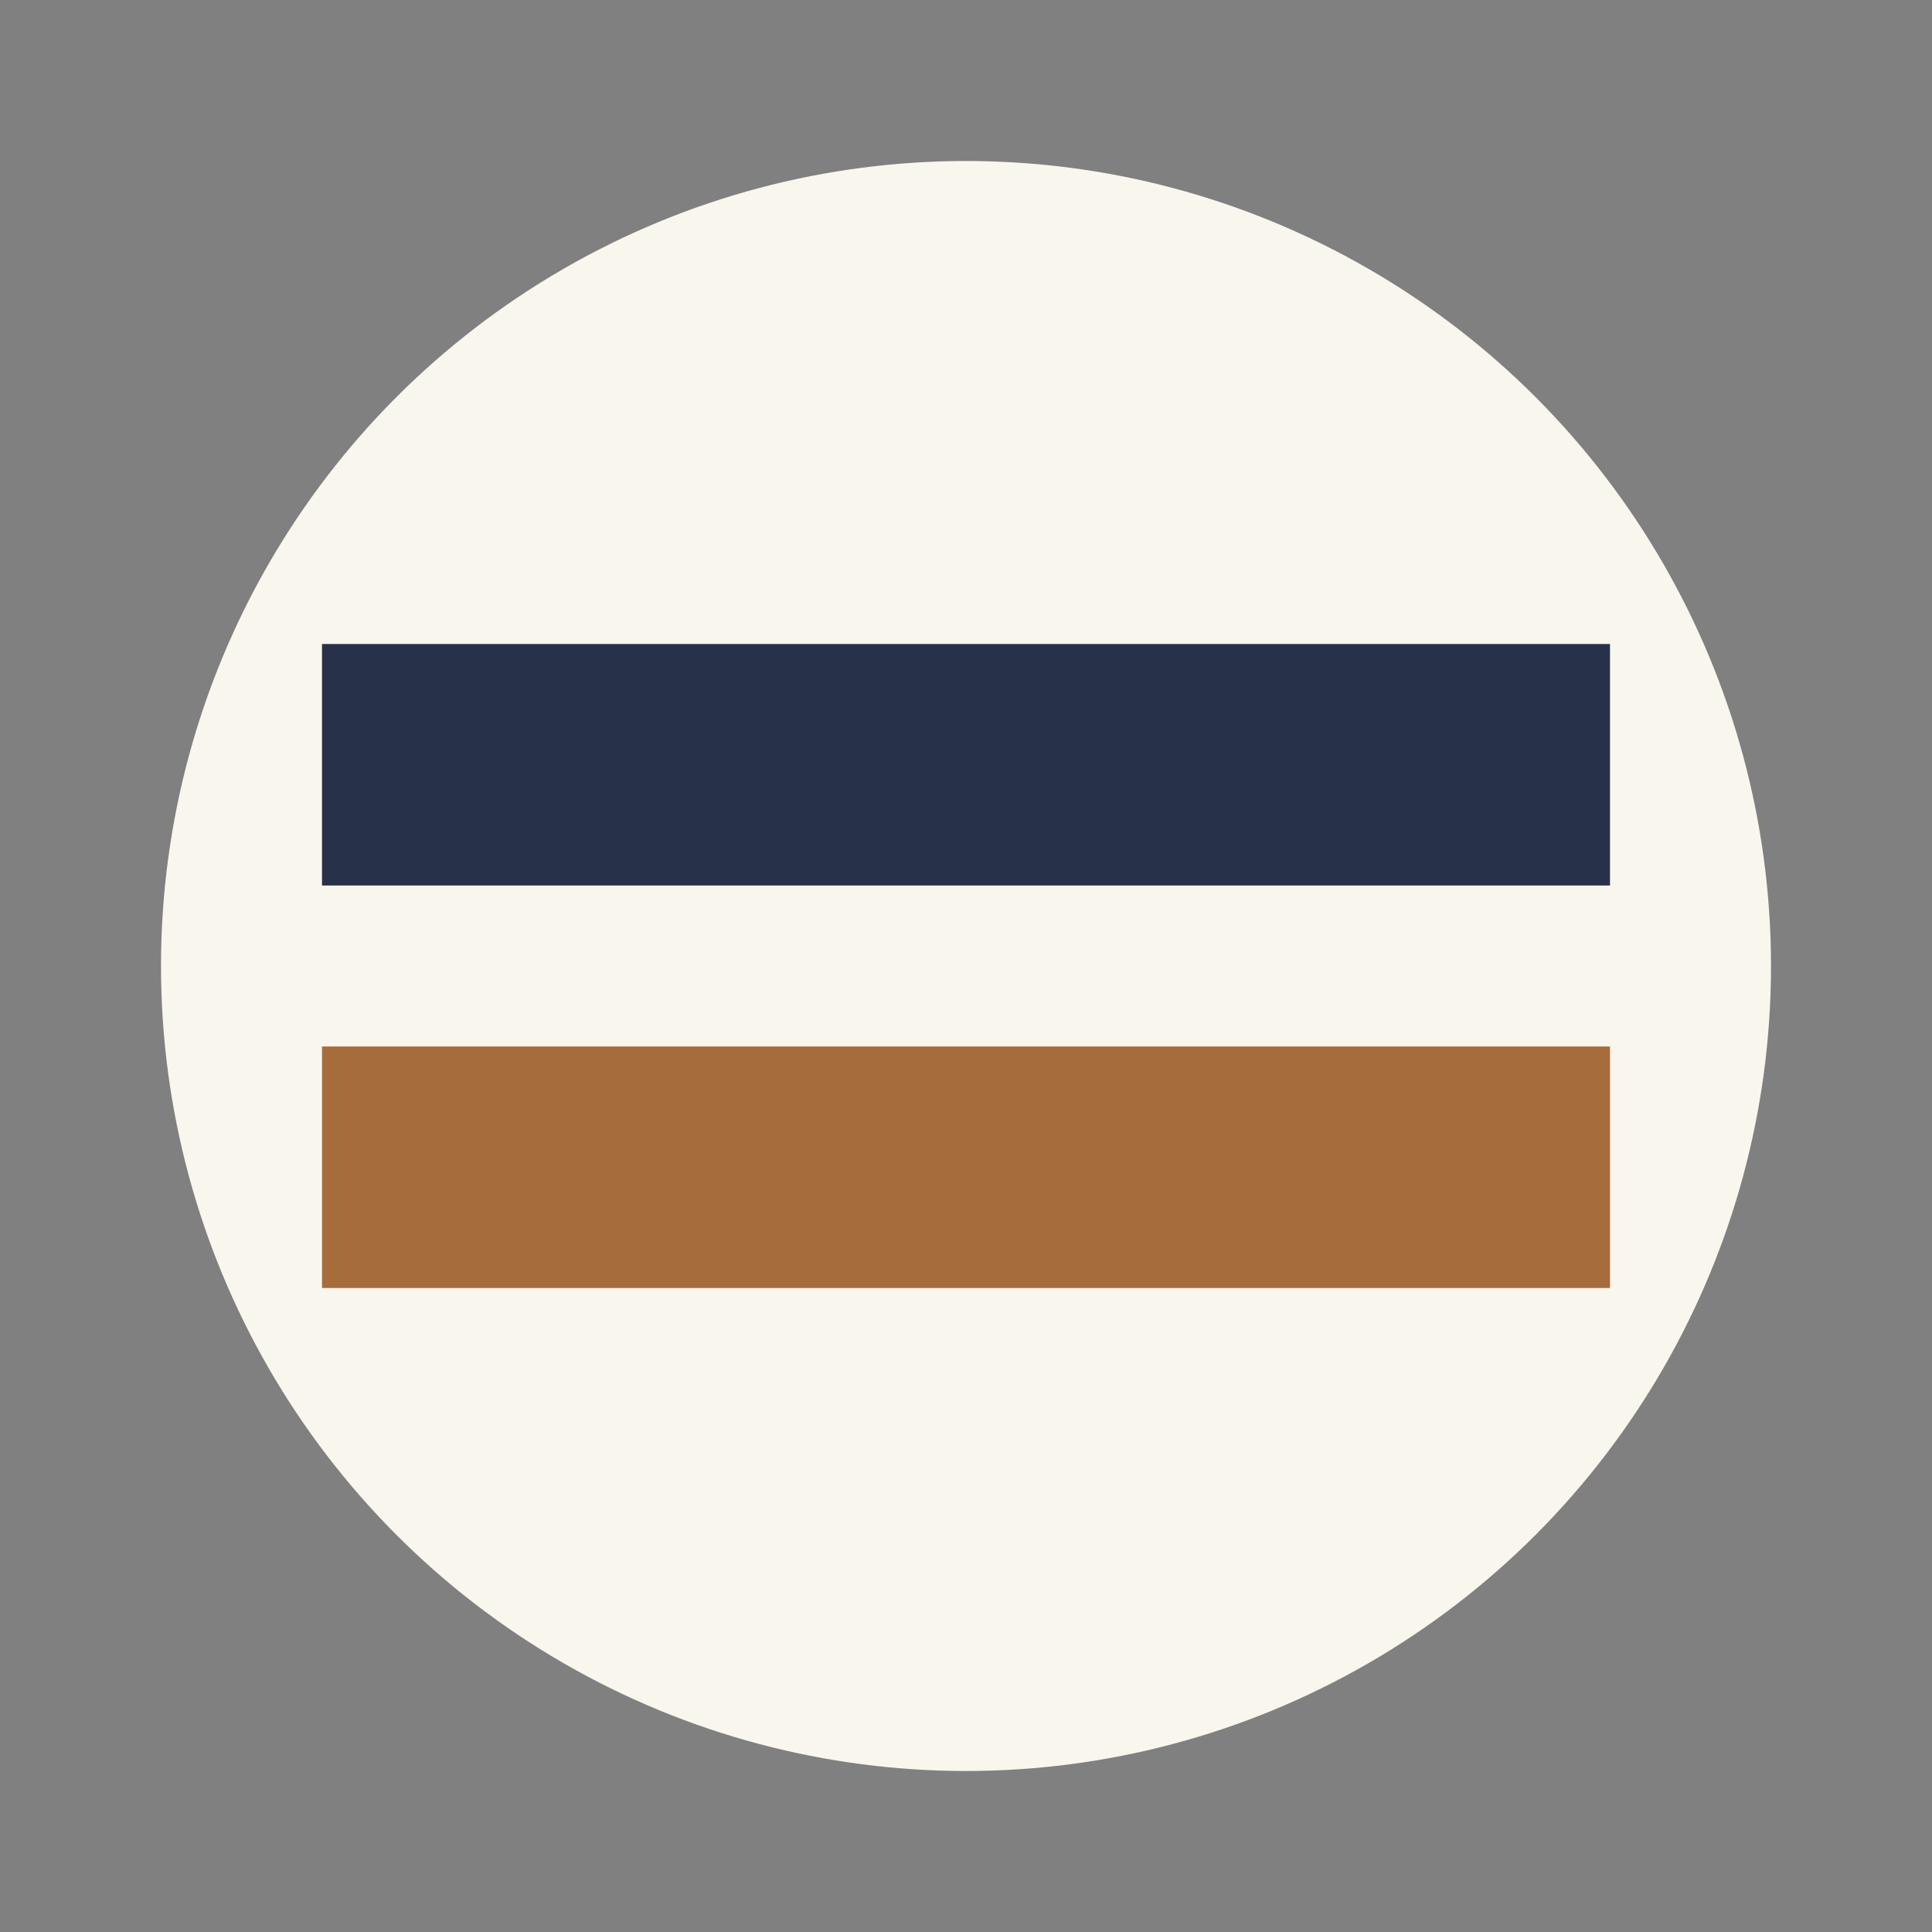
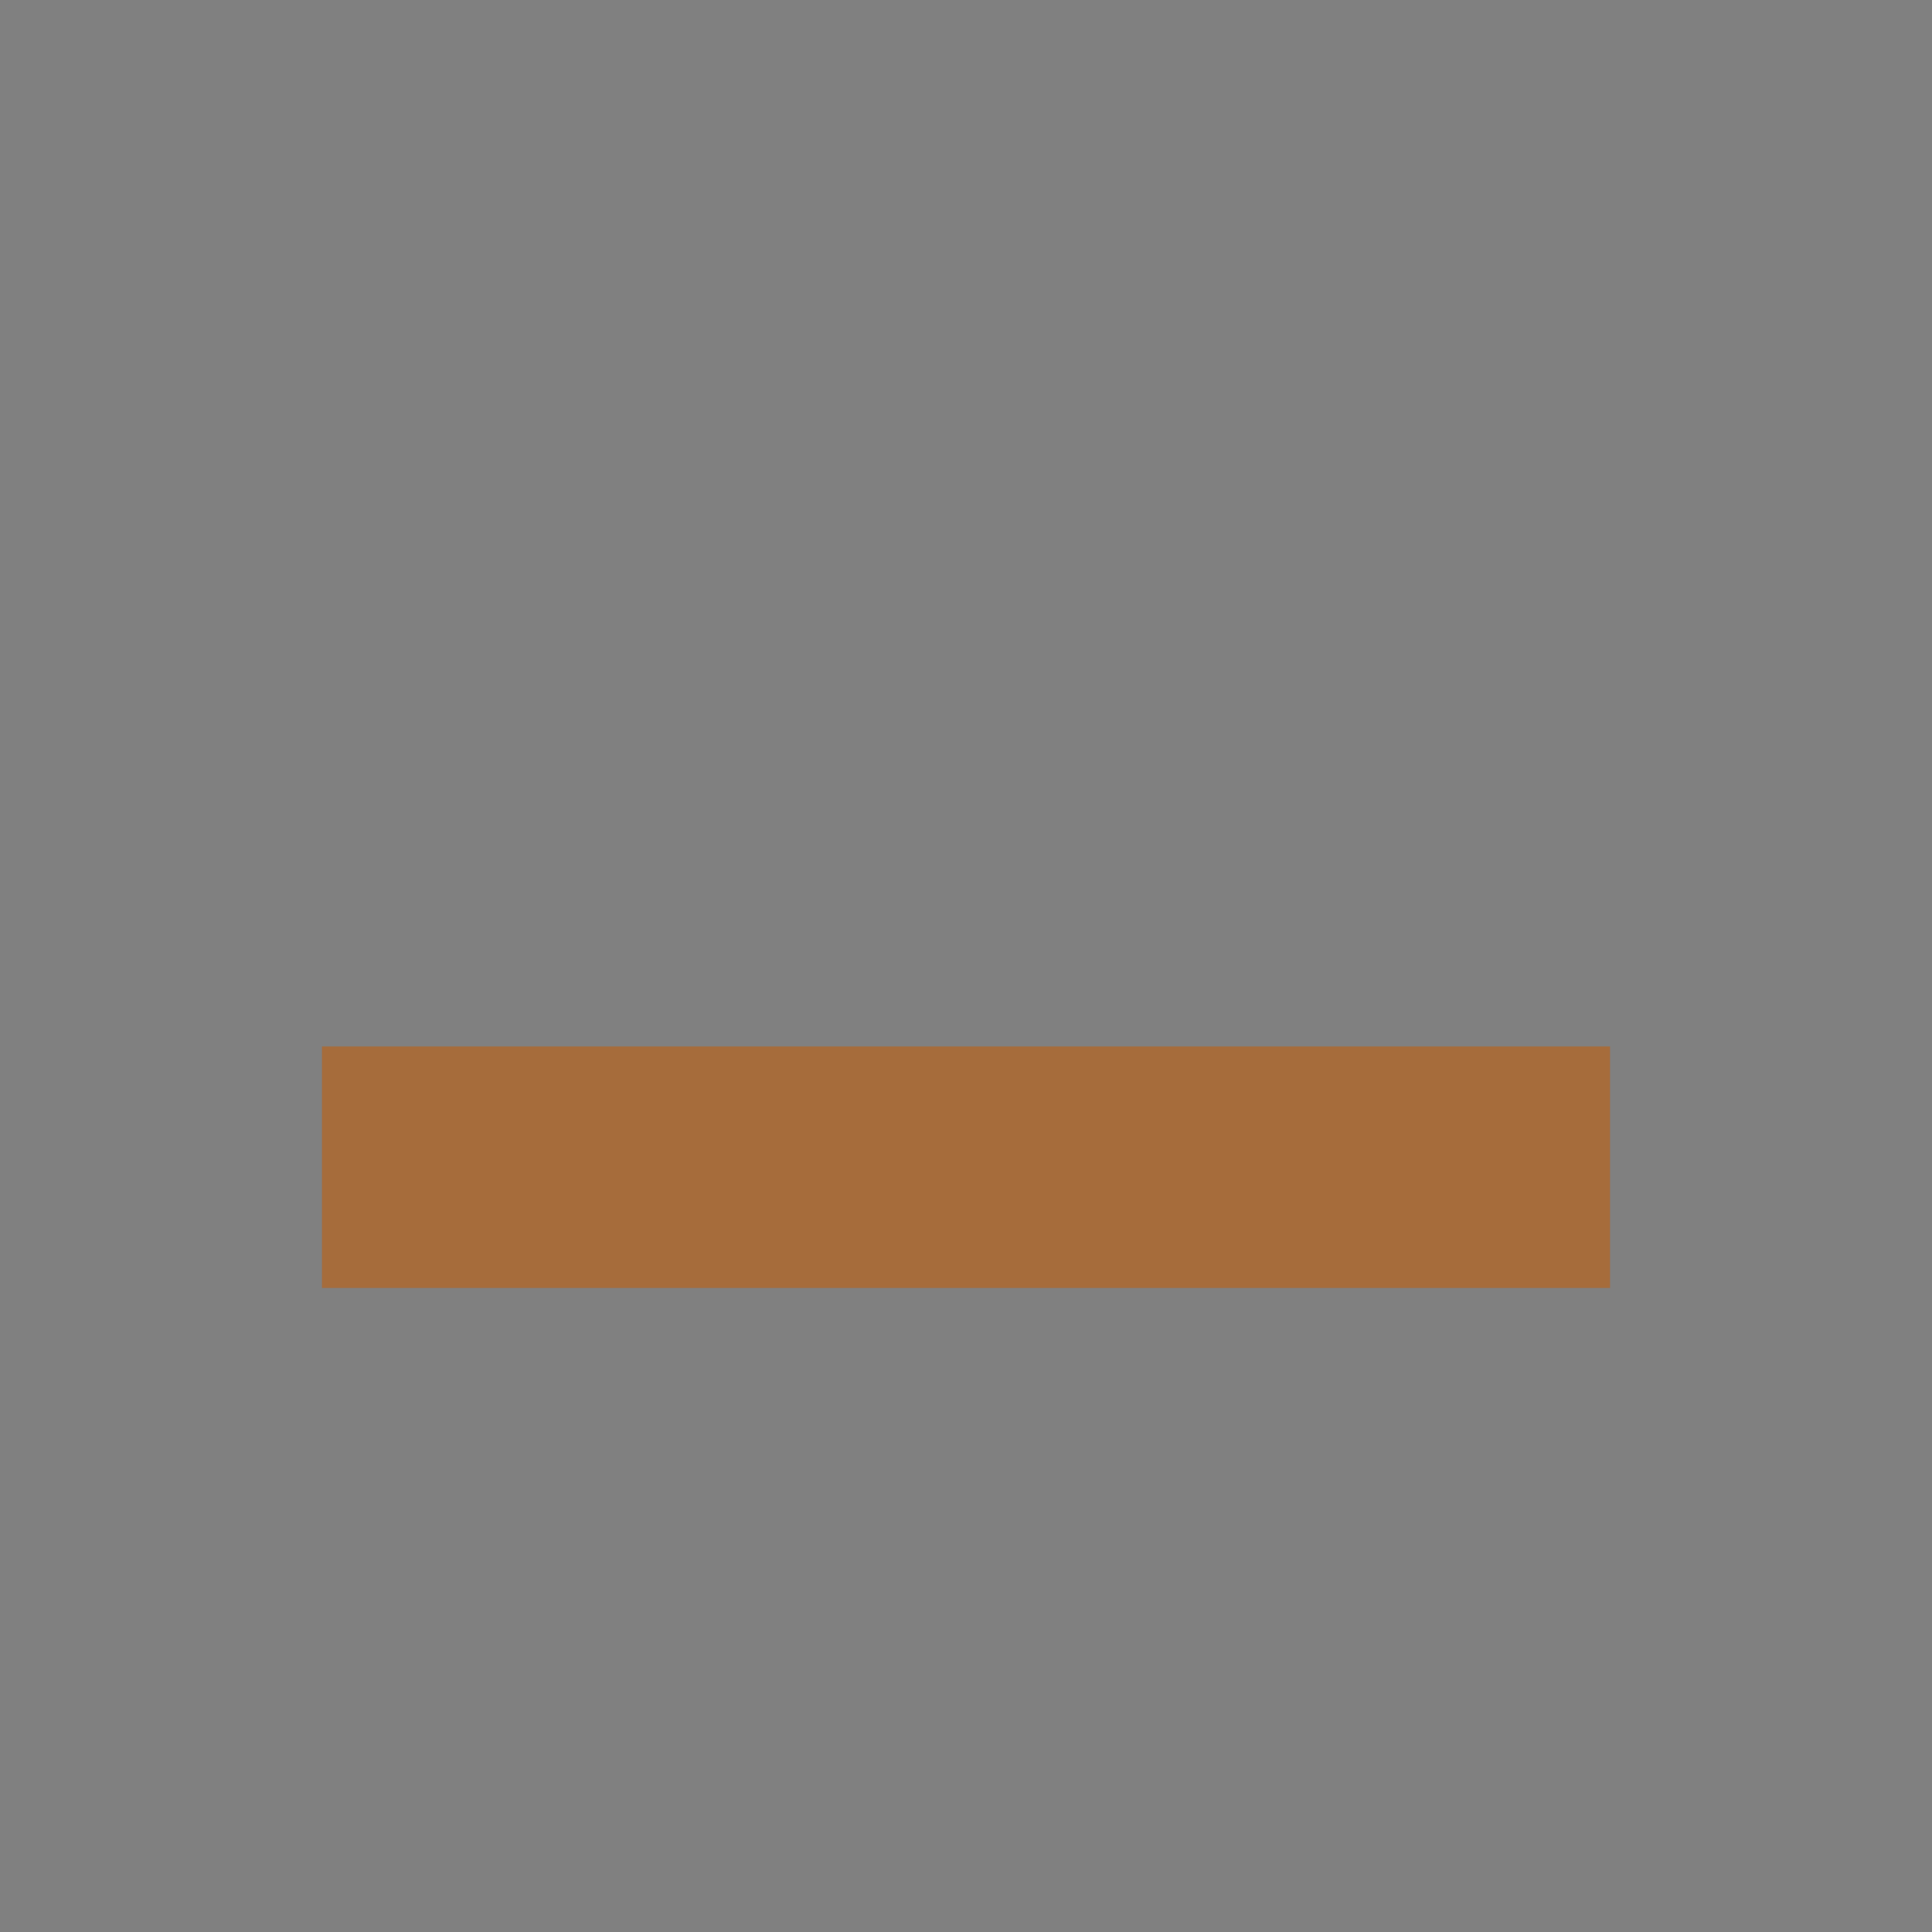
<svg xmlns="http://www.w3.org/2000/svg" width="24" height="24" viewBox="0 0 24 24">
  <rect x="0" y="0" width="24" height="24" fill="#808080" stroke="none" />
-   <circle cx="12" cy="12" r="10" fill="#F9F6ED" />
  <rect x="4" y="13" width="16" height="3" fill="#A66C3B" />
-   <rect x="4" y="8" width="16" height="3" fill="#28314A" />
</svg>